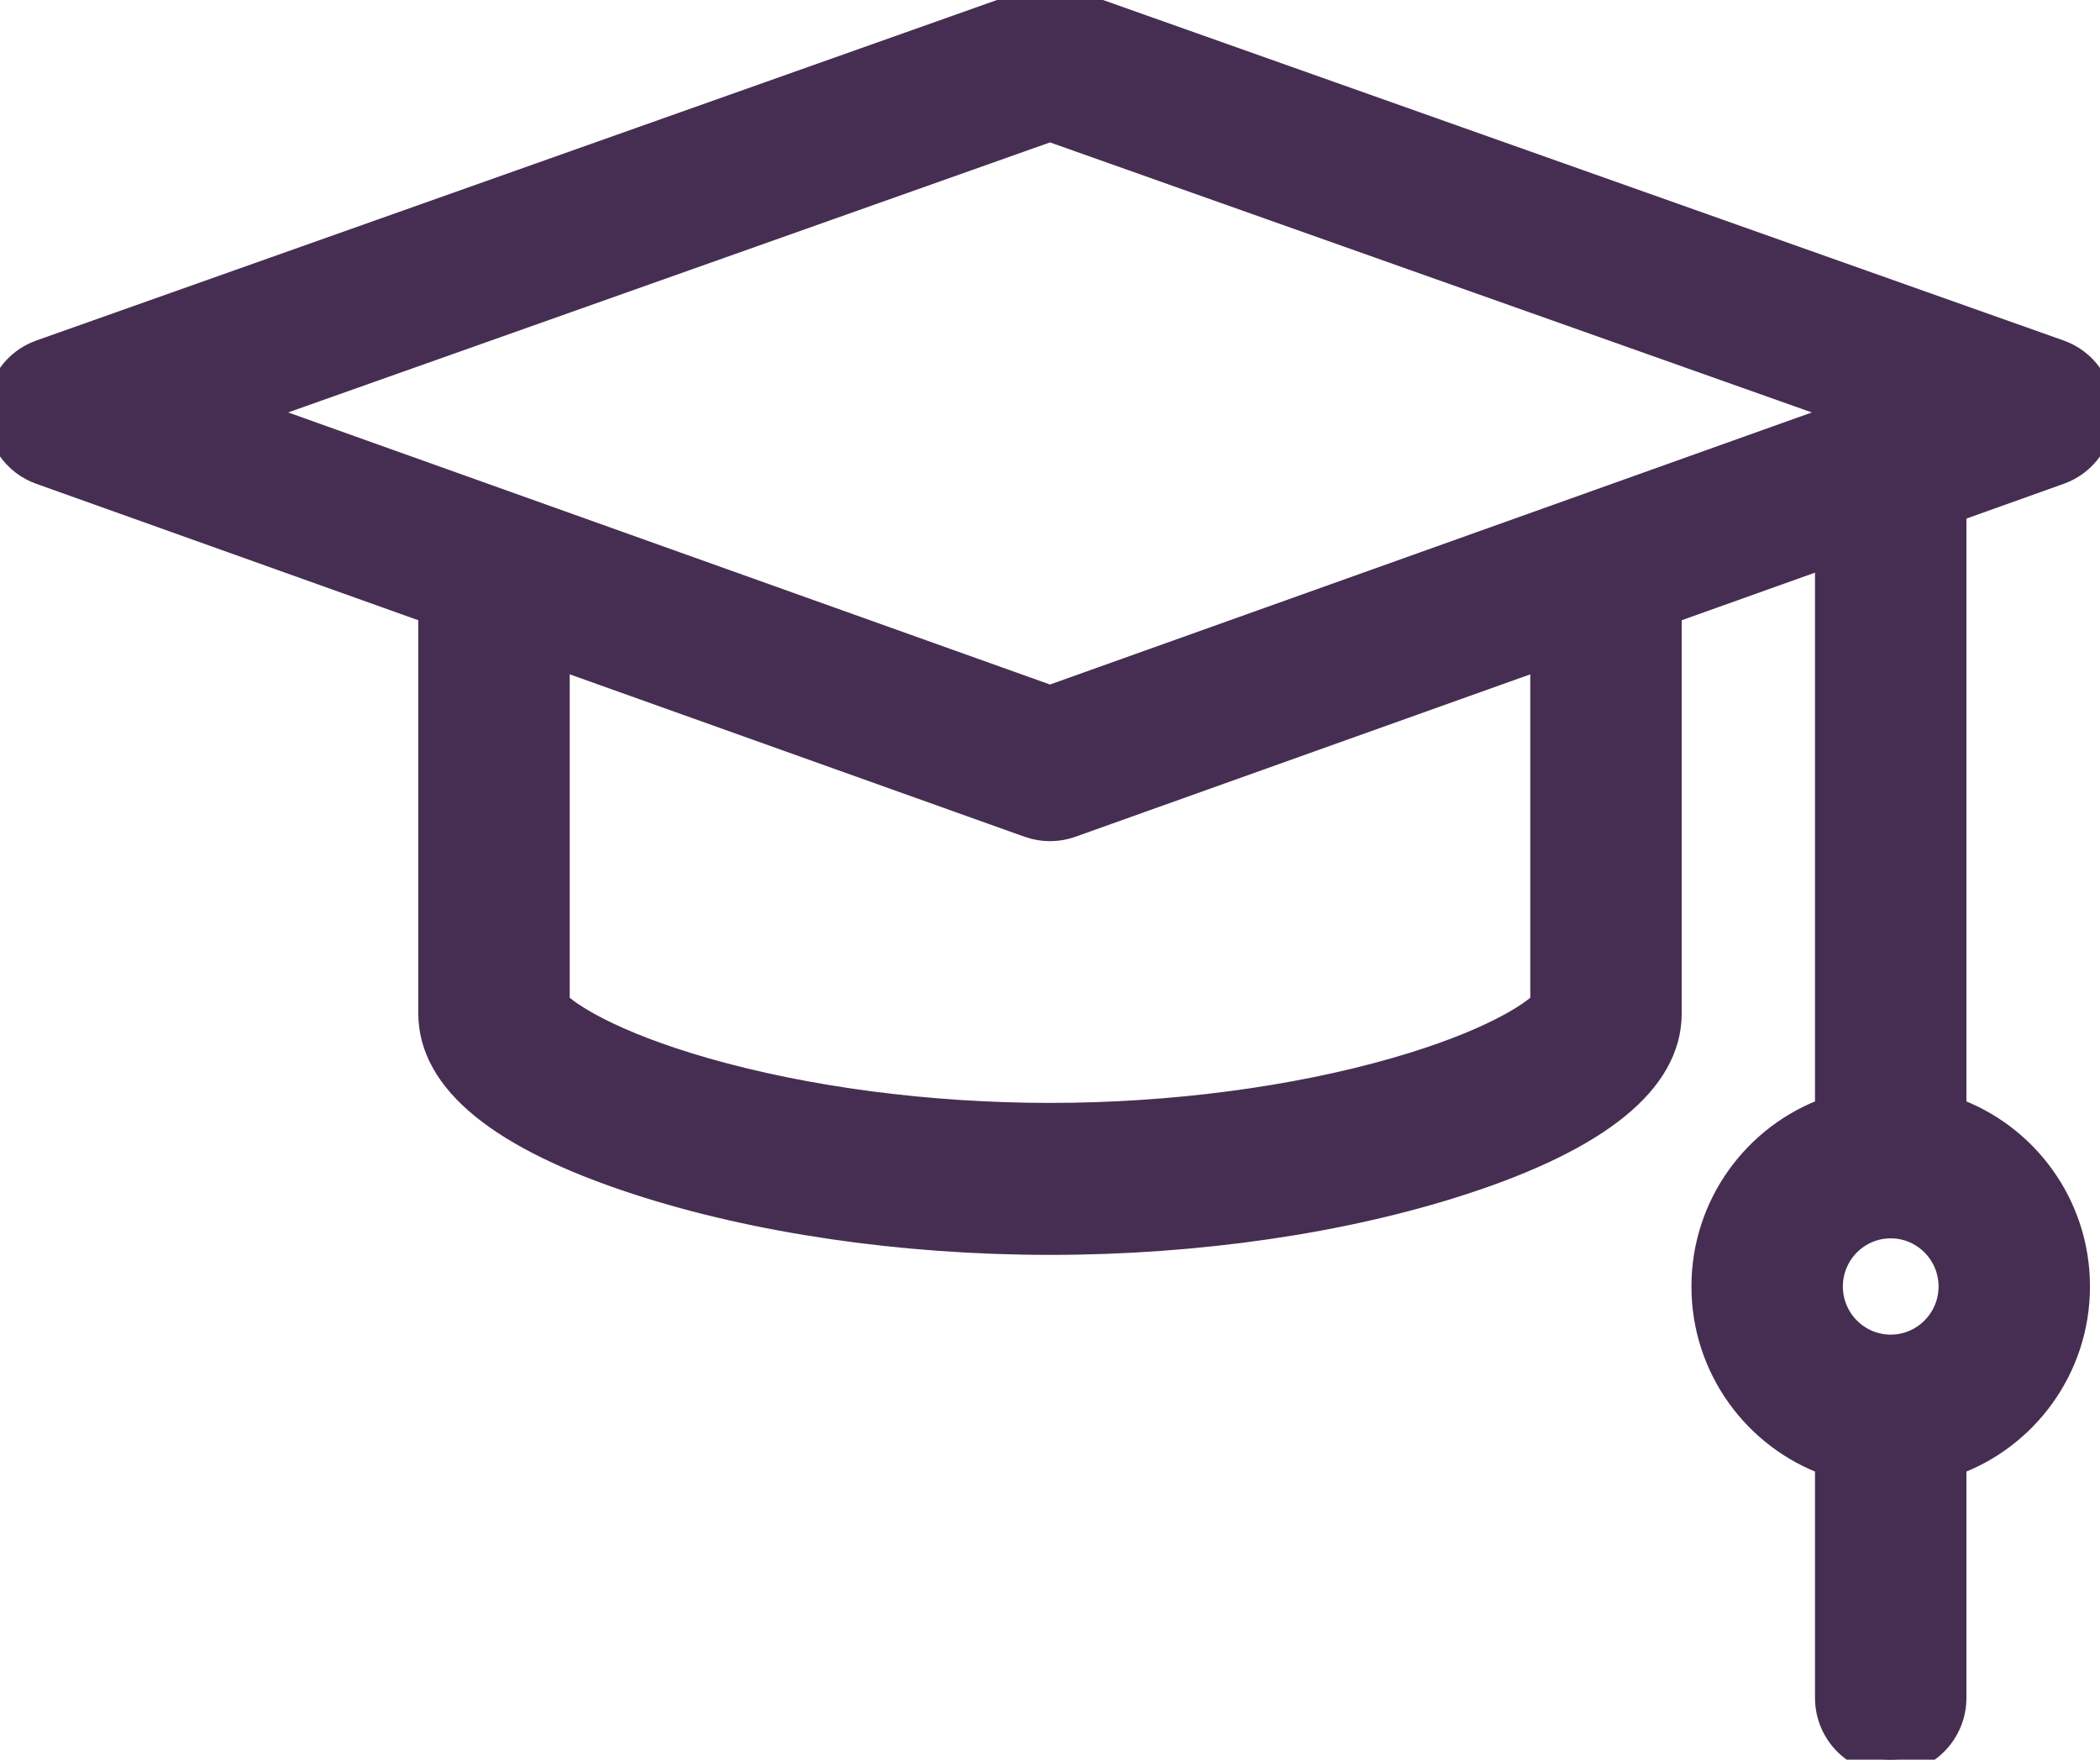
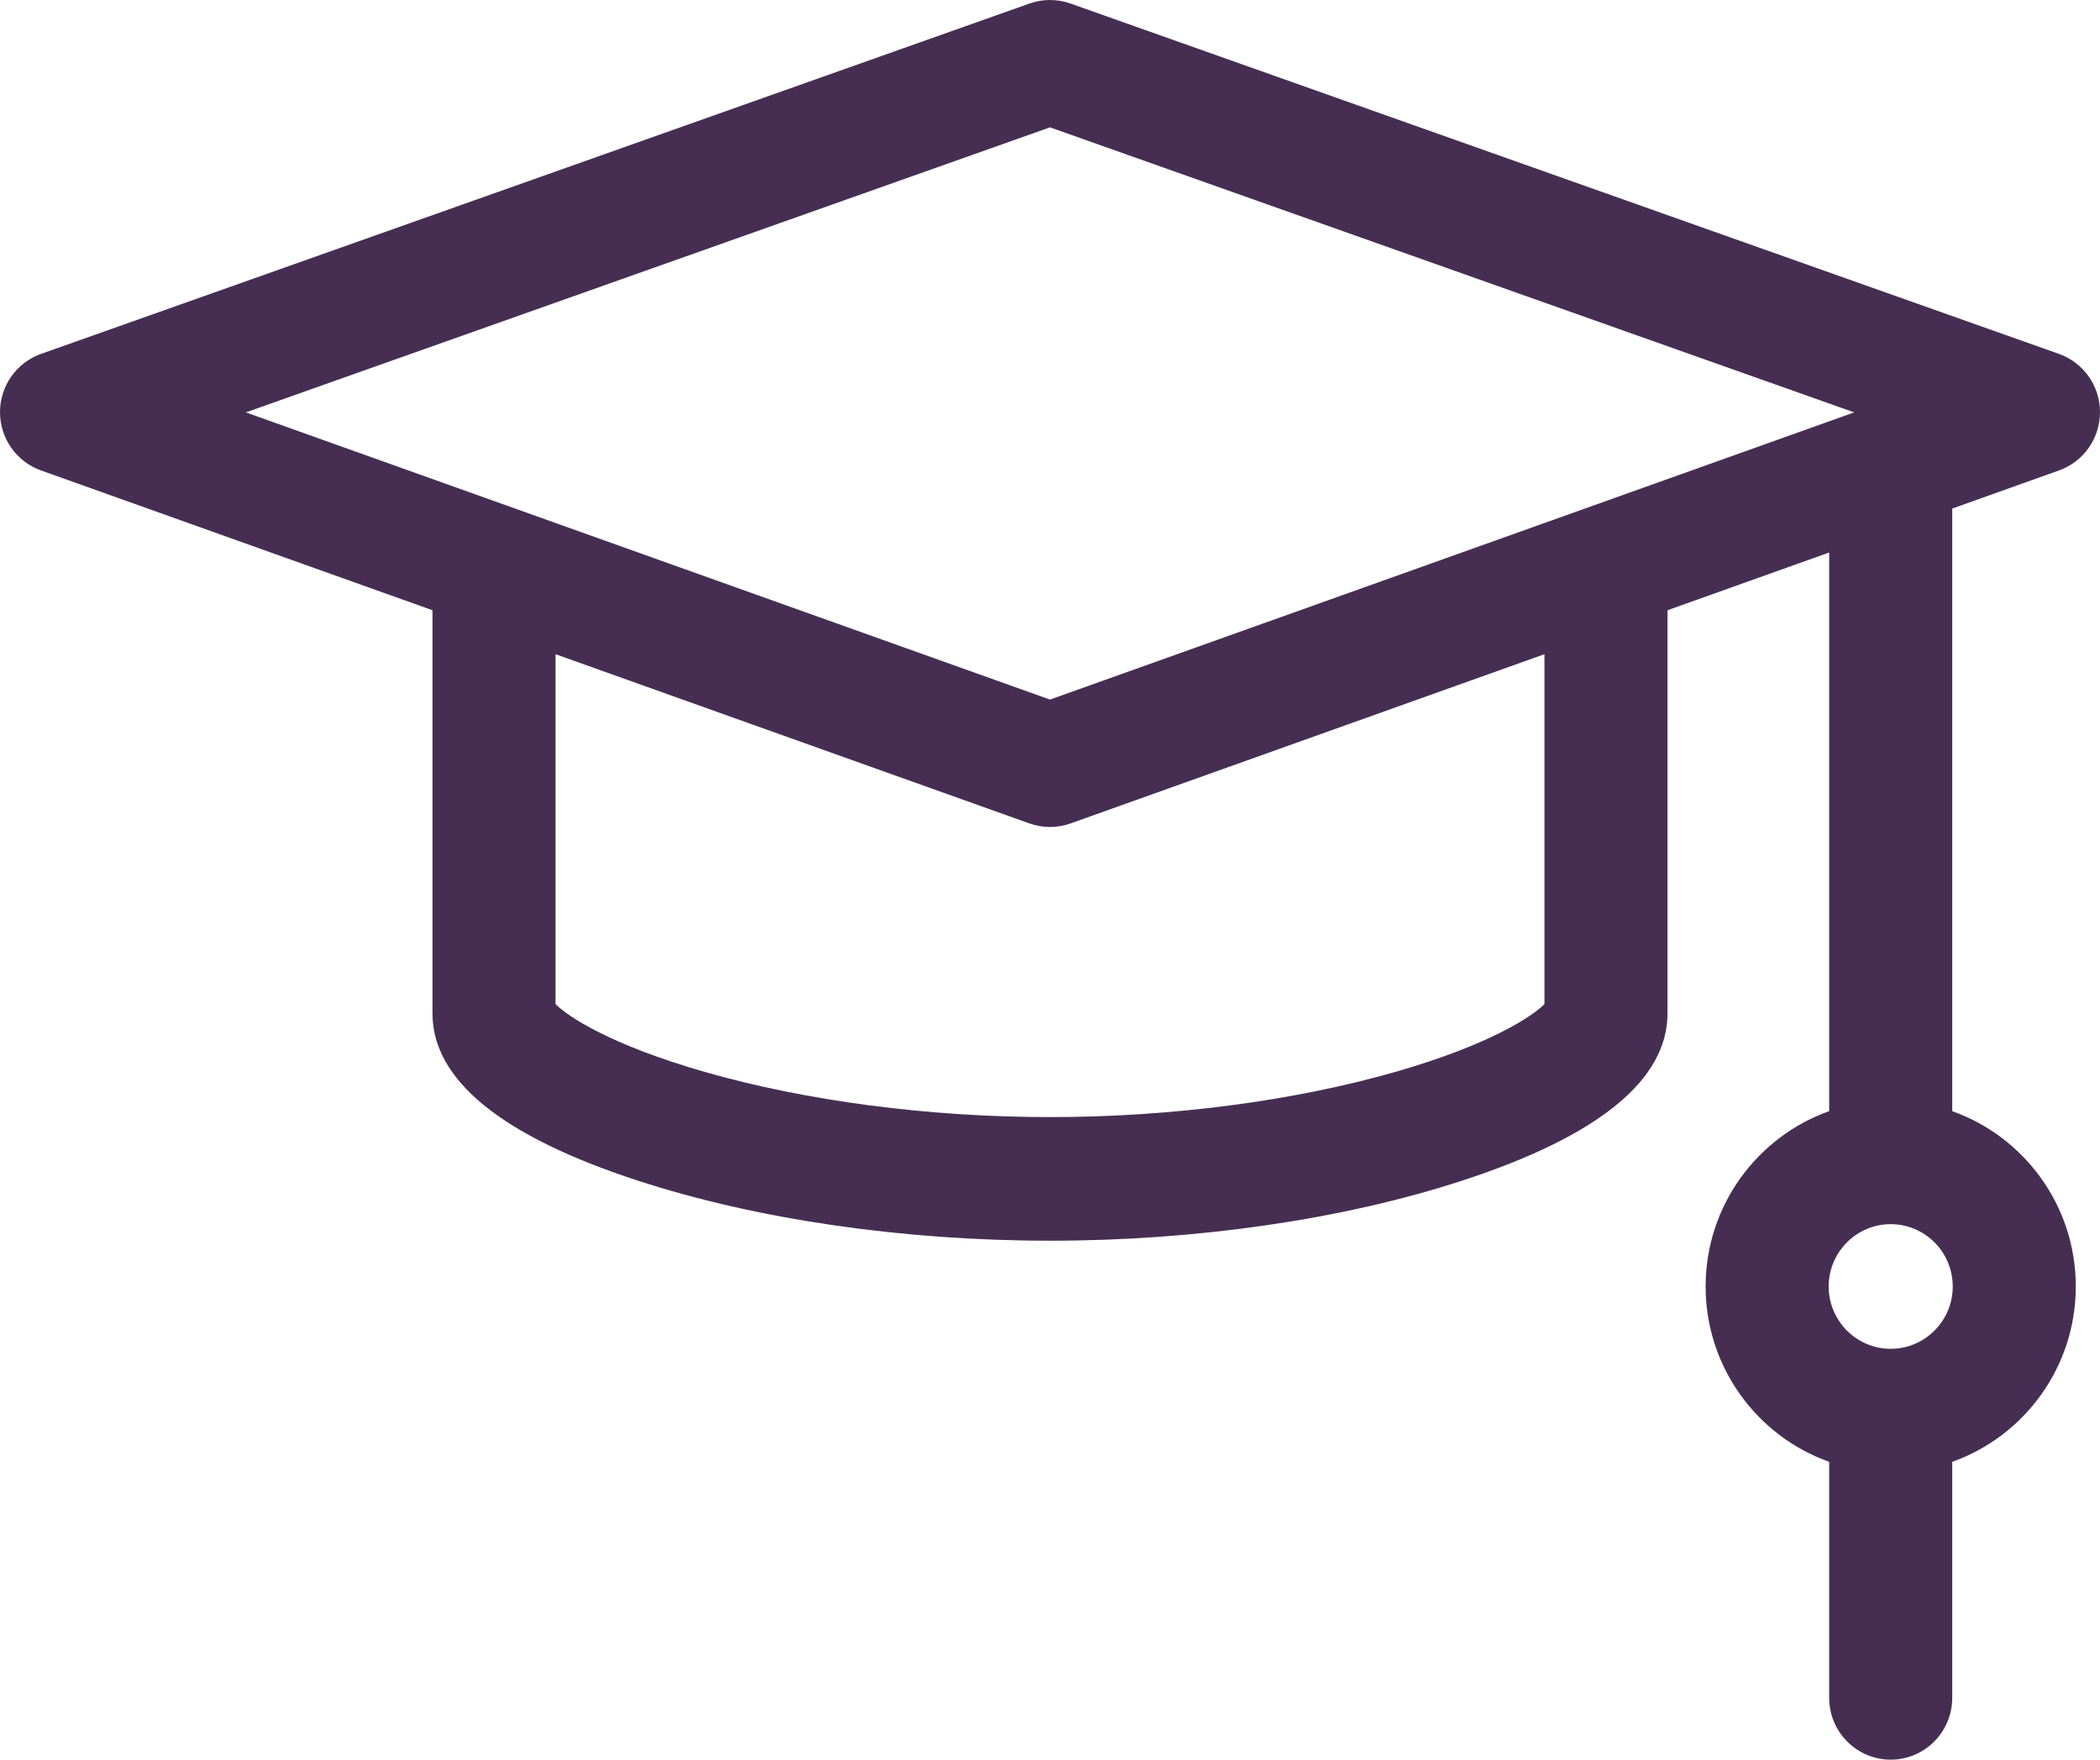
<svg xmlns="http://www.w3.org/2000/svg" width="74" height="62" viewBox="0 0 74 62" fill="none">
  <path d="M72.558 16.574C73.424 16.265 74.001 15.442 74 14.52C73.999 13.597 73.419 12.776 72.553 12.469L37.721 0.124C37.255 -0.041 36.745 -0.041 36.279 0.124L1.447 12.469C0.581 12.775 0.001 13.597 0 14.52C-0.001 15.442 0.577 16.265 1.442 16.574L15.24 21.501V35.706C15.24 38.051 17.675 40.034 22.477 41.599C26.663 42.964 31.821 43.715 37 43.715C42.18 43.715 47.337 42.964 51.523 41.599C56.325 40.034 58.76 38.051 58.76 35.706V21.501L64.457 19.467V39.151C61.924 40.05 60.103 42.479 60.103 45.328C60.103 48.177 61.924 50.606 64.457 51.506V59.822C64.457 61.025 65.428 62 66.625 62C67.822 62 68.793 61.025 68.793 59.822V51.506C71.327 50.606 73.147 48.177 73.147 45.328C73.147 42.479 71.327 40.05 68.793 39.151V17.919L72.558 16.574ZM66.625 47.524C65.42 47.524 64.439 46.539 64.439 45.328C64.439 44.117 65.42 43.132 66.625 43.132C67.83 43.132 68.811 44.117 68.811 45.328C68.811 46.539 67.83 47.524 66.625 47.524ZM37 4.487L65.338 14.53L37 24.649L8.662 14.53L37 4.487ZM54.424 35.378C54.009 35.799 52.521 36.807 49.164 37.769C45.582 38.795 41.262 39.36 37 39.36C32.738 39.36 28.418 38.795 24.836 37.769C21.479 36.807 19.991 35.799 19.576 35.378V23.05L36.274 29.012C36.509 29.096 36.754 29.138 37 29.138C37.246 29.138 37.491 29.096 37.726 29.012L54.424 23.05V35.378H54.424Z" fill="#462E52" />
-   <path d="M72.558 16.574C73.424 16.265 74.001 15.442 74 14.52C73.999 13.597 73.419 12.776 72.553 12.469L37.721 0.124C37.255 -0.041 36.745 -0.041 36.279 0.124L1.447 12.469C0.581 12.775 0.001 13.597 0 14.52C-0.001 15.442 0.577 16.265 1.442 16.574L15.24 21.501V35.706C15.24 38.051 17.675 40.034 22.477 41.599C26.663 42.964 31.821 43.715 37 43.715C42.18 43.715 47.337 42.964 51.523 41.599C56.325 40.034 58.76 38.051 58.76 35.706V21.501L64.457 19.467V39.151C61.924 40.05 60.103 42.479 60.103 45.328C60.103 48.177 61.924 50.606 64.457 51.506V59.822C64.457 61.025 65.428 62 66.625 62C67.822 62 68.793 61.025 68.793 59.822V51.506C71.327 50.606 73.147 48.177 73.147 45.328C73.147 42.479 71.327 40.05 68.793 39.151V17.919L72.558 16.574ZM66.625 47.524C65.42 47.524 64.439 46.539 64.439 45.328C64.439 44.117 65.42 43.132 66.625 43.132C67.83 43.132 68.811 44.117 68.811 45.328C68.811 46.539 67.83 47.524 66.625 47.524ZM37 4.487L65.338 14.53L37 24.649L8.662 14.53L37 4.487ZM54.424 35.378C54.009 35.799 52.521 36.807 49.164 37.769C45.582 38.795 41.262 39.36 37 39.36C32.738 39.36 28.418 38.795 24.836 37.769C21.479 36.807 19.991 35.799 19.576 35.378V23.05L36.274 29.012C36.509 29.096 36.754 29.138 37 29.138C37.246 29.138 37.491 29.096 37.726 29.012L54.424 23.05V35.378H54.424Z" stroke="#462E52" />
</svg>